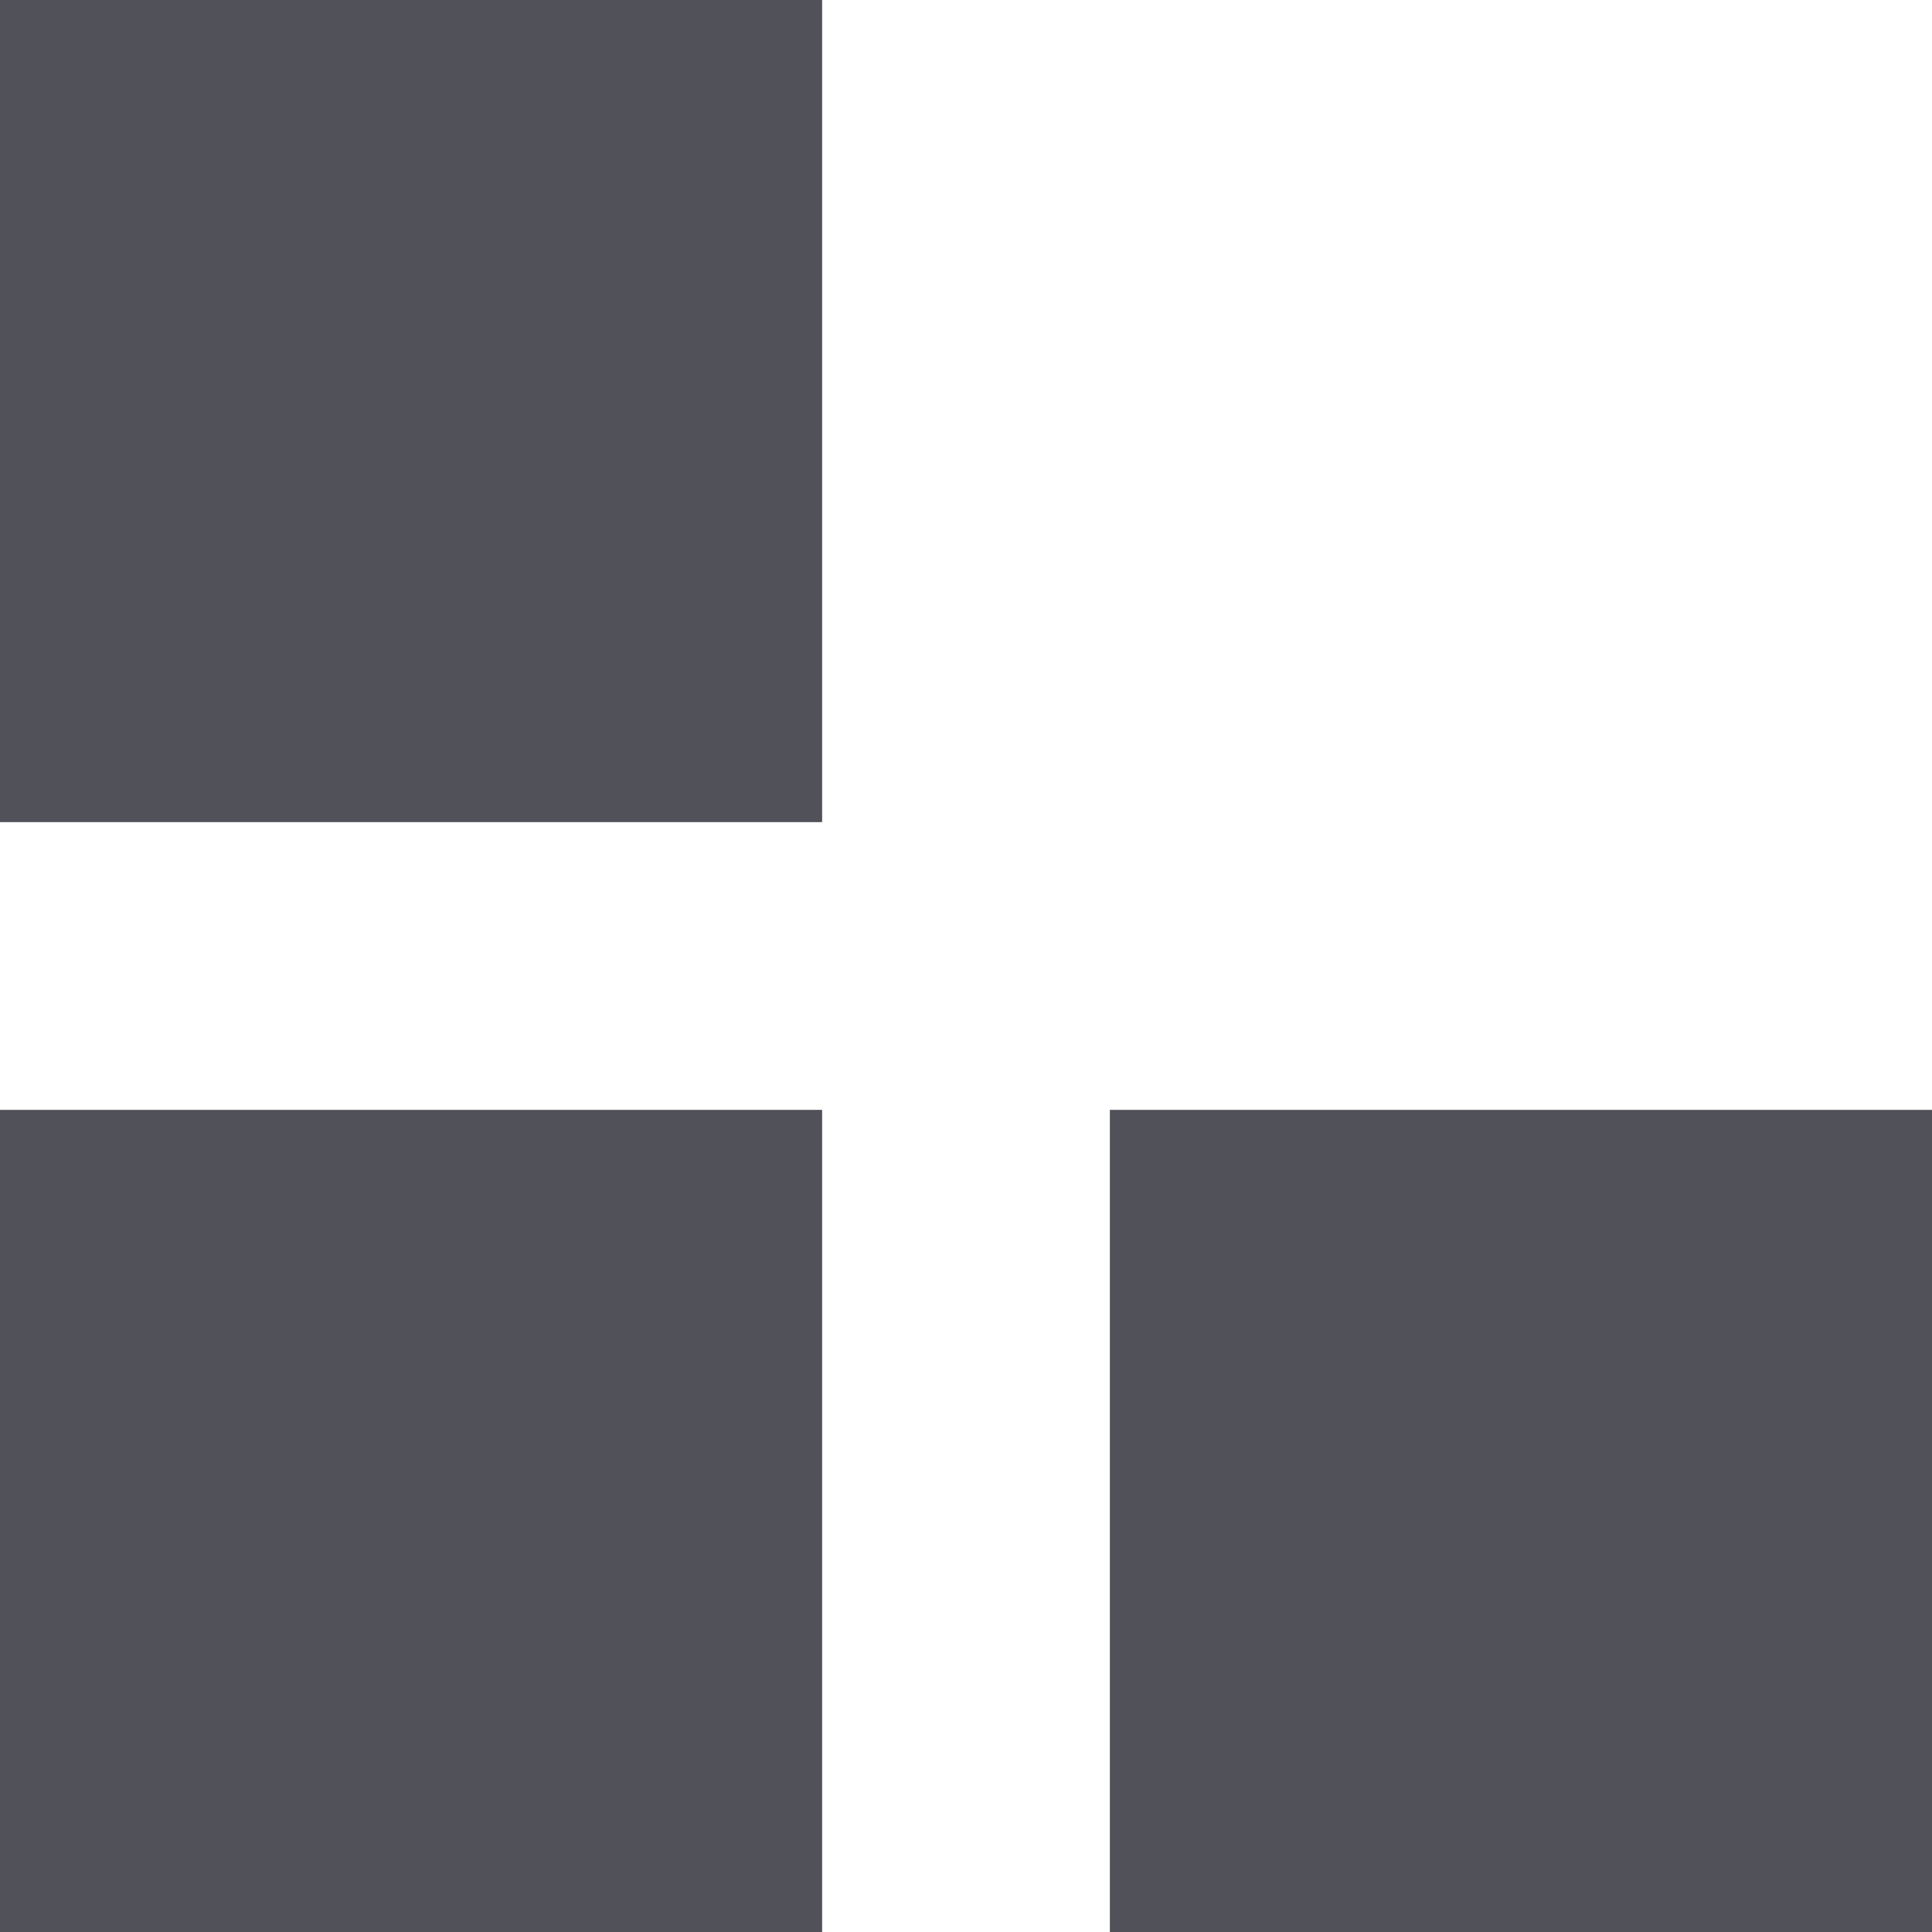
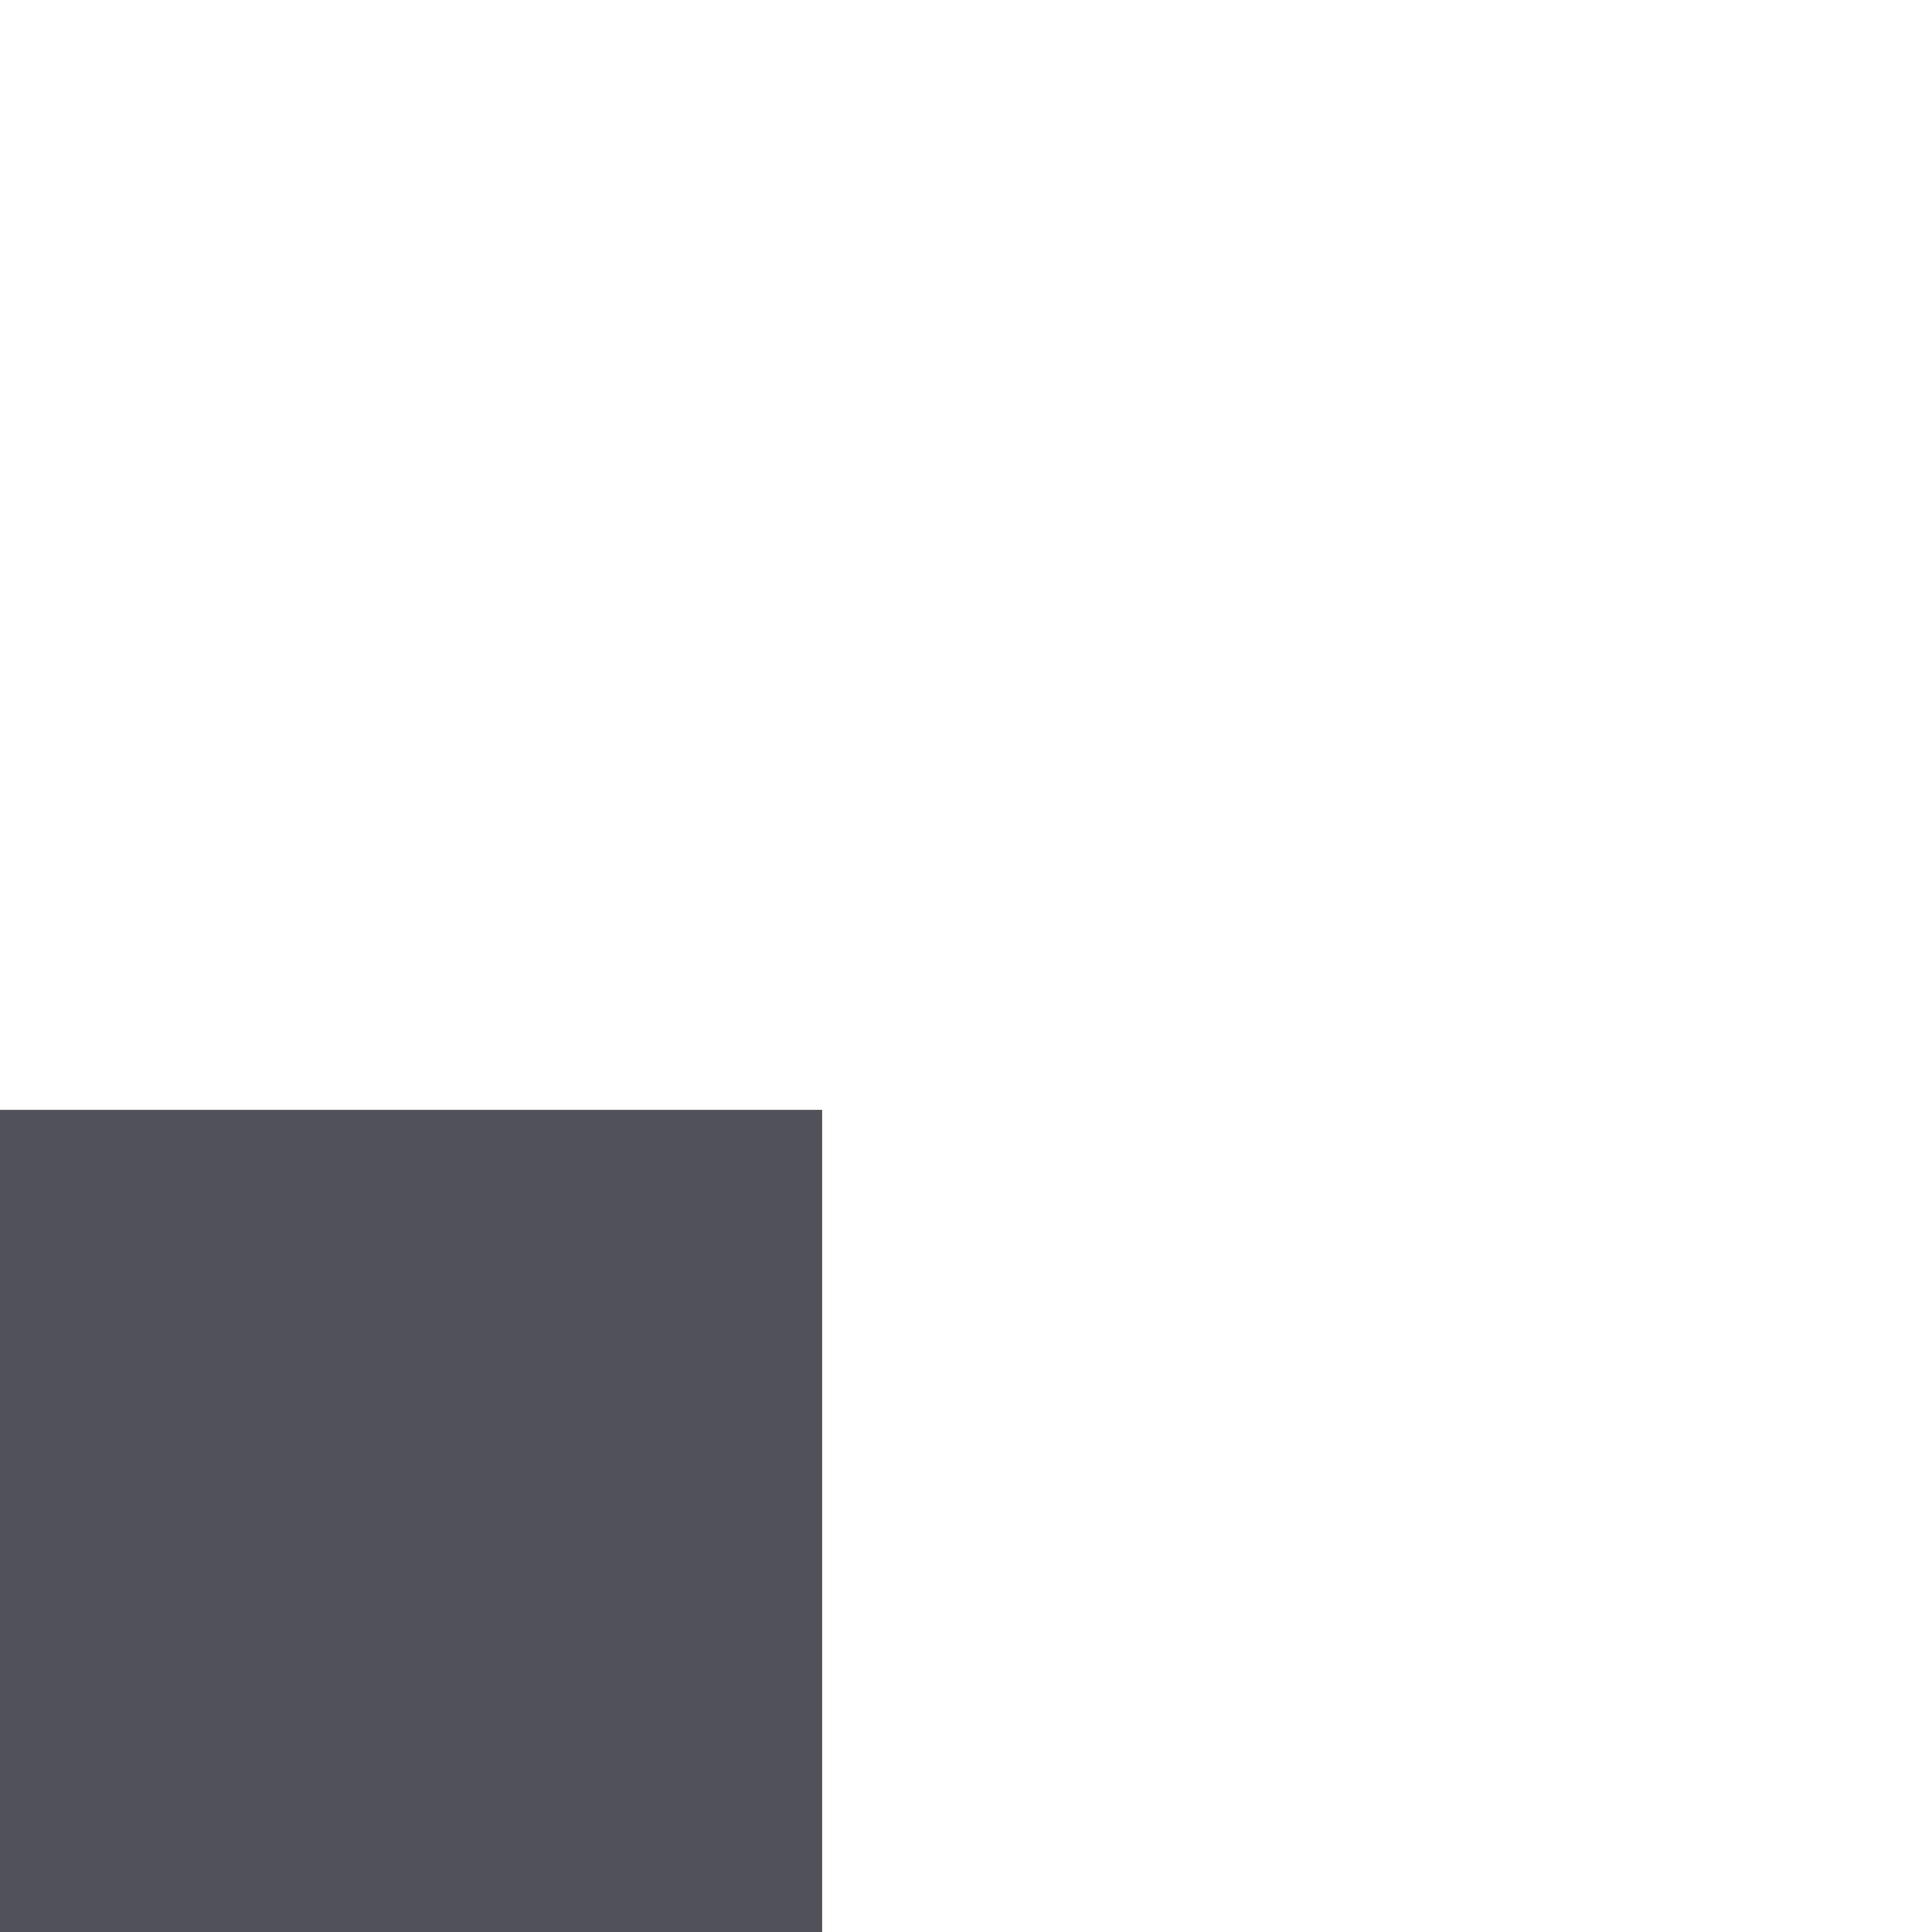
<svg xmlns="http://www.w3.org/2000/svg" id="logo-icon" width="47" height="47" viewBox="0 0 47 47">
-   <rect id="Rectangle_3" data-name="Rectangle 3" width="20" height="20" transform="translate(27 27)" fill="#505159" />
  <rect id="Rectangle_2" data-name="Rectangle 2" width="20" height="20" transform="translate(0 27)" fill="#505159" />
-   <rect id="Rectangle_1" data-name="Rectangle 1" width="20" height="20" fill="#505159" />
</svg>